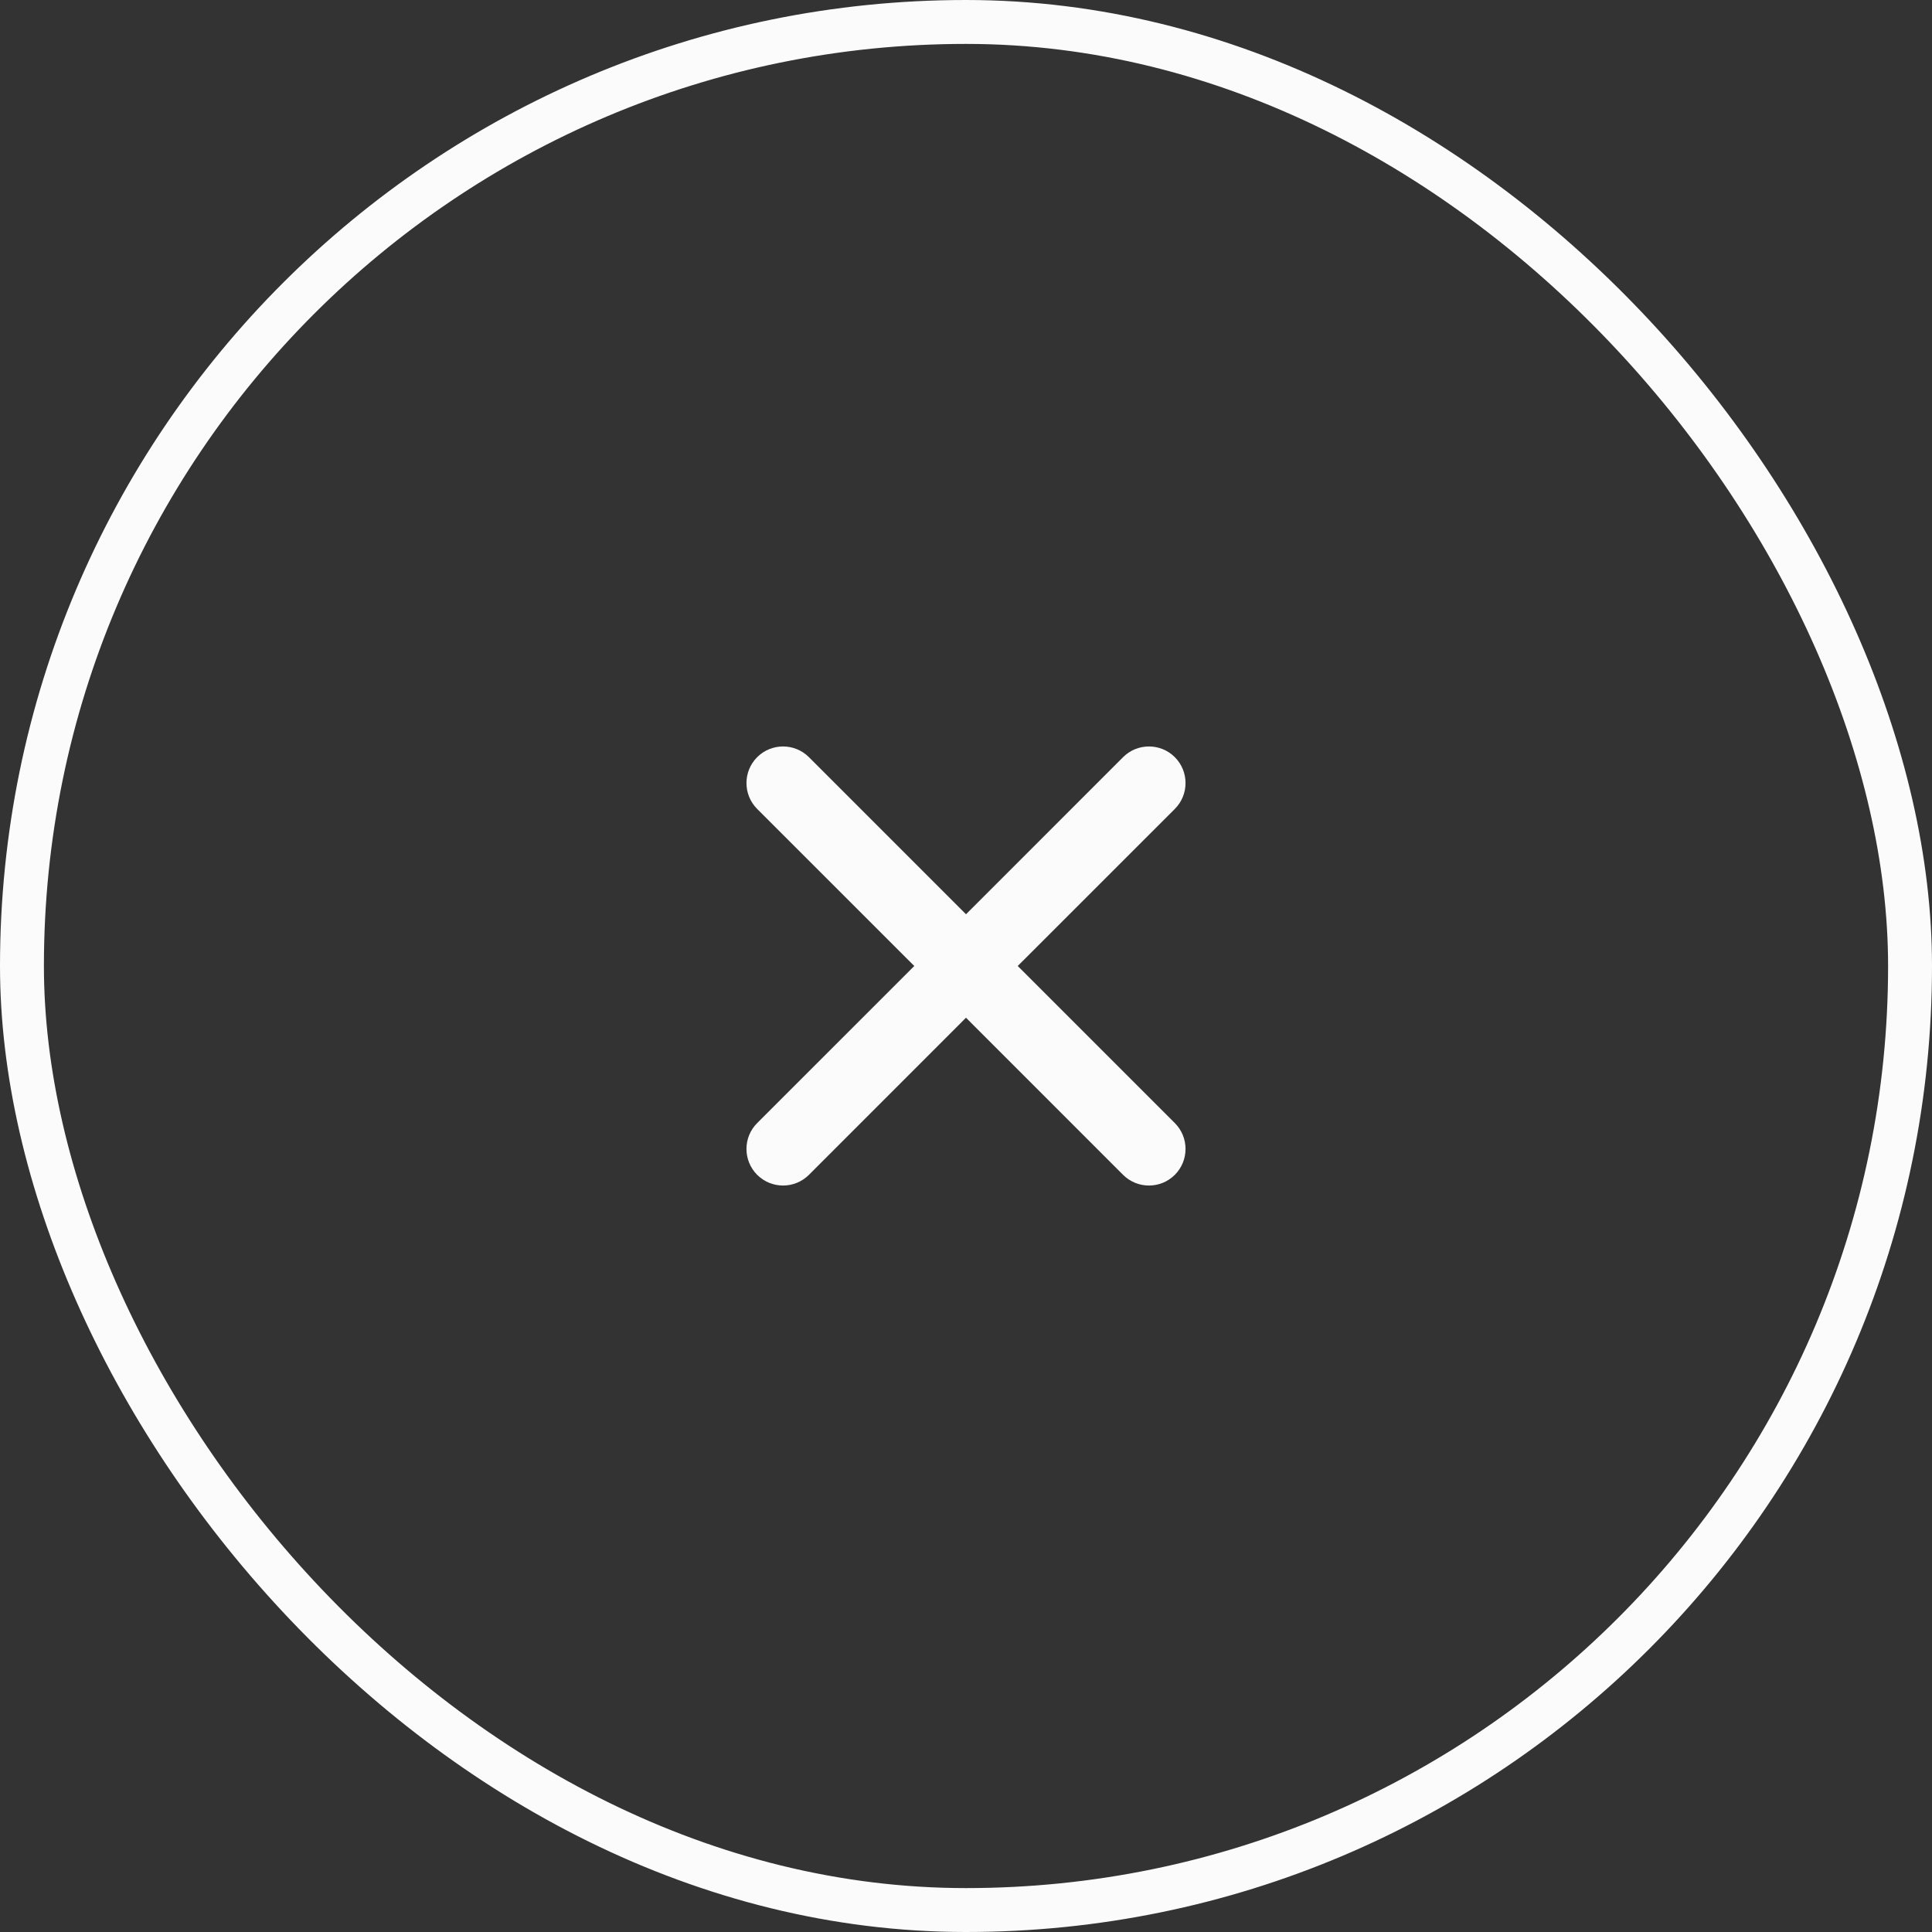
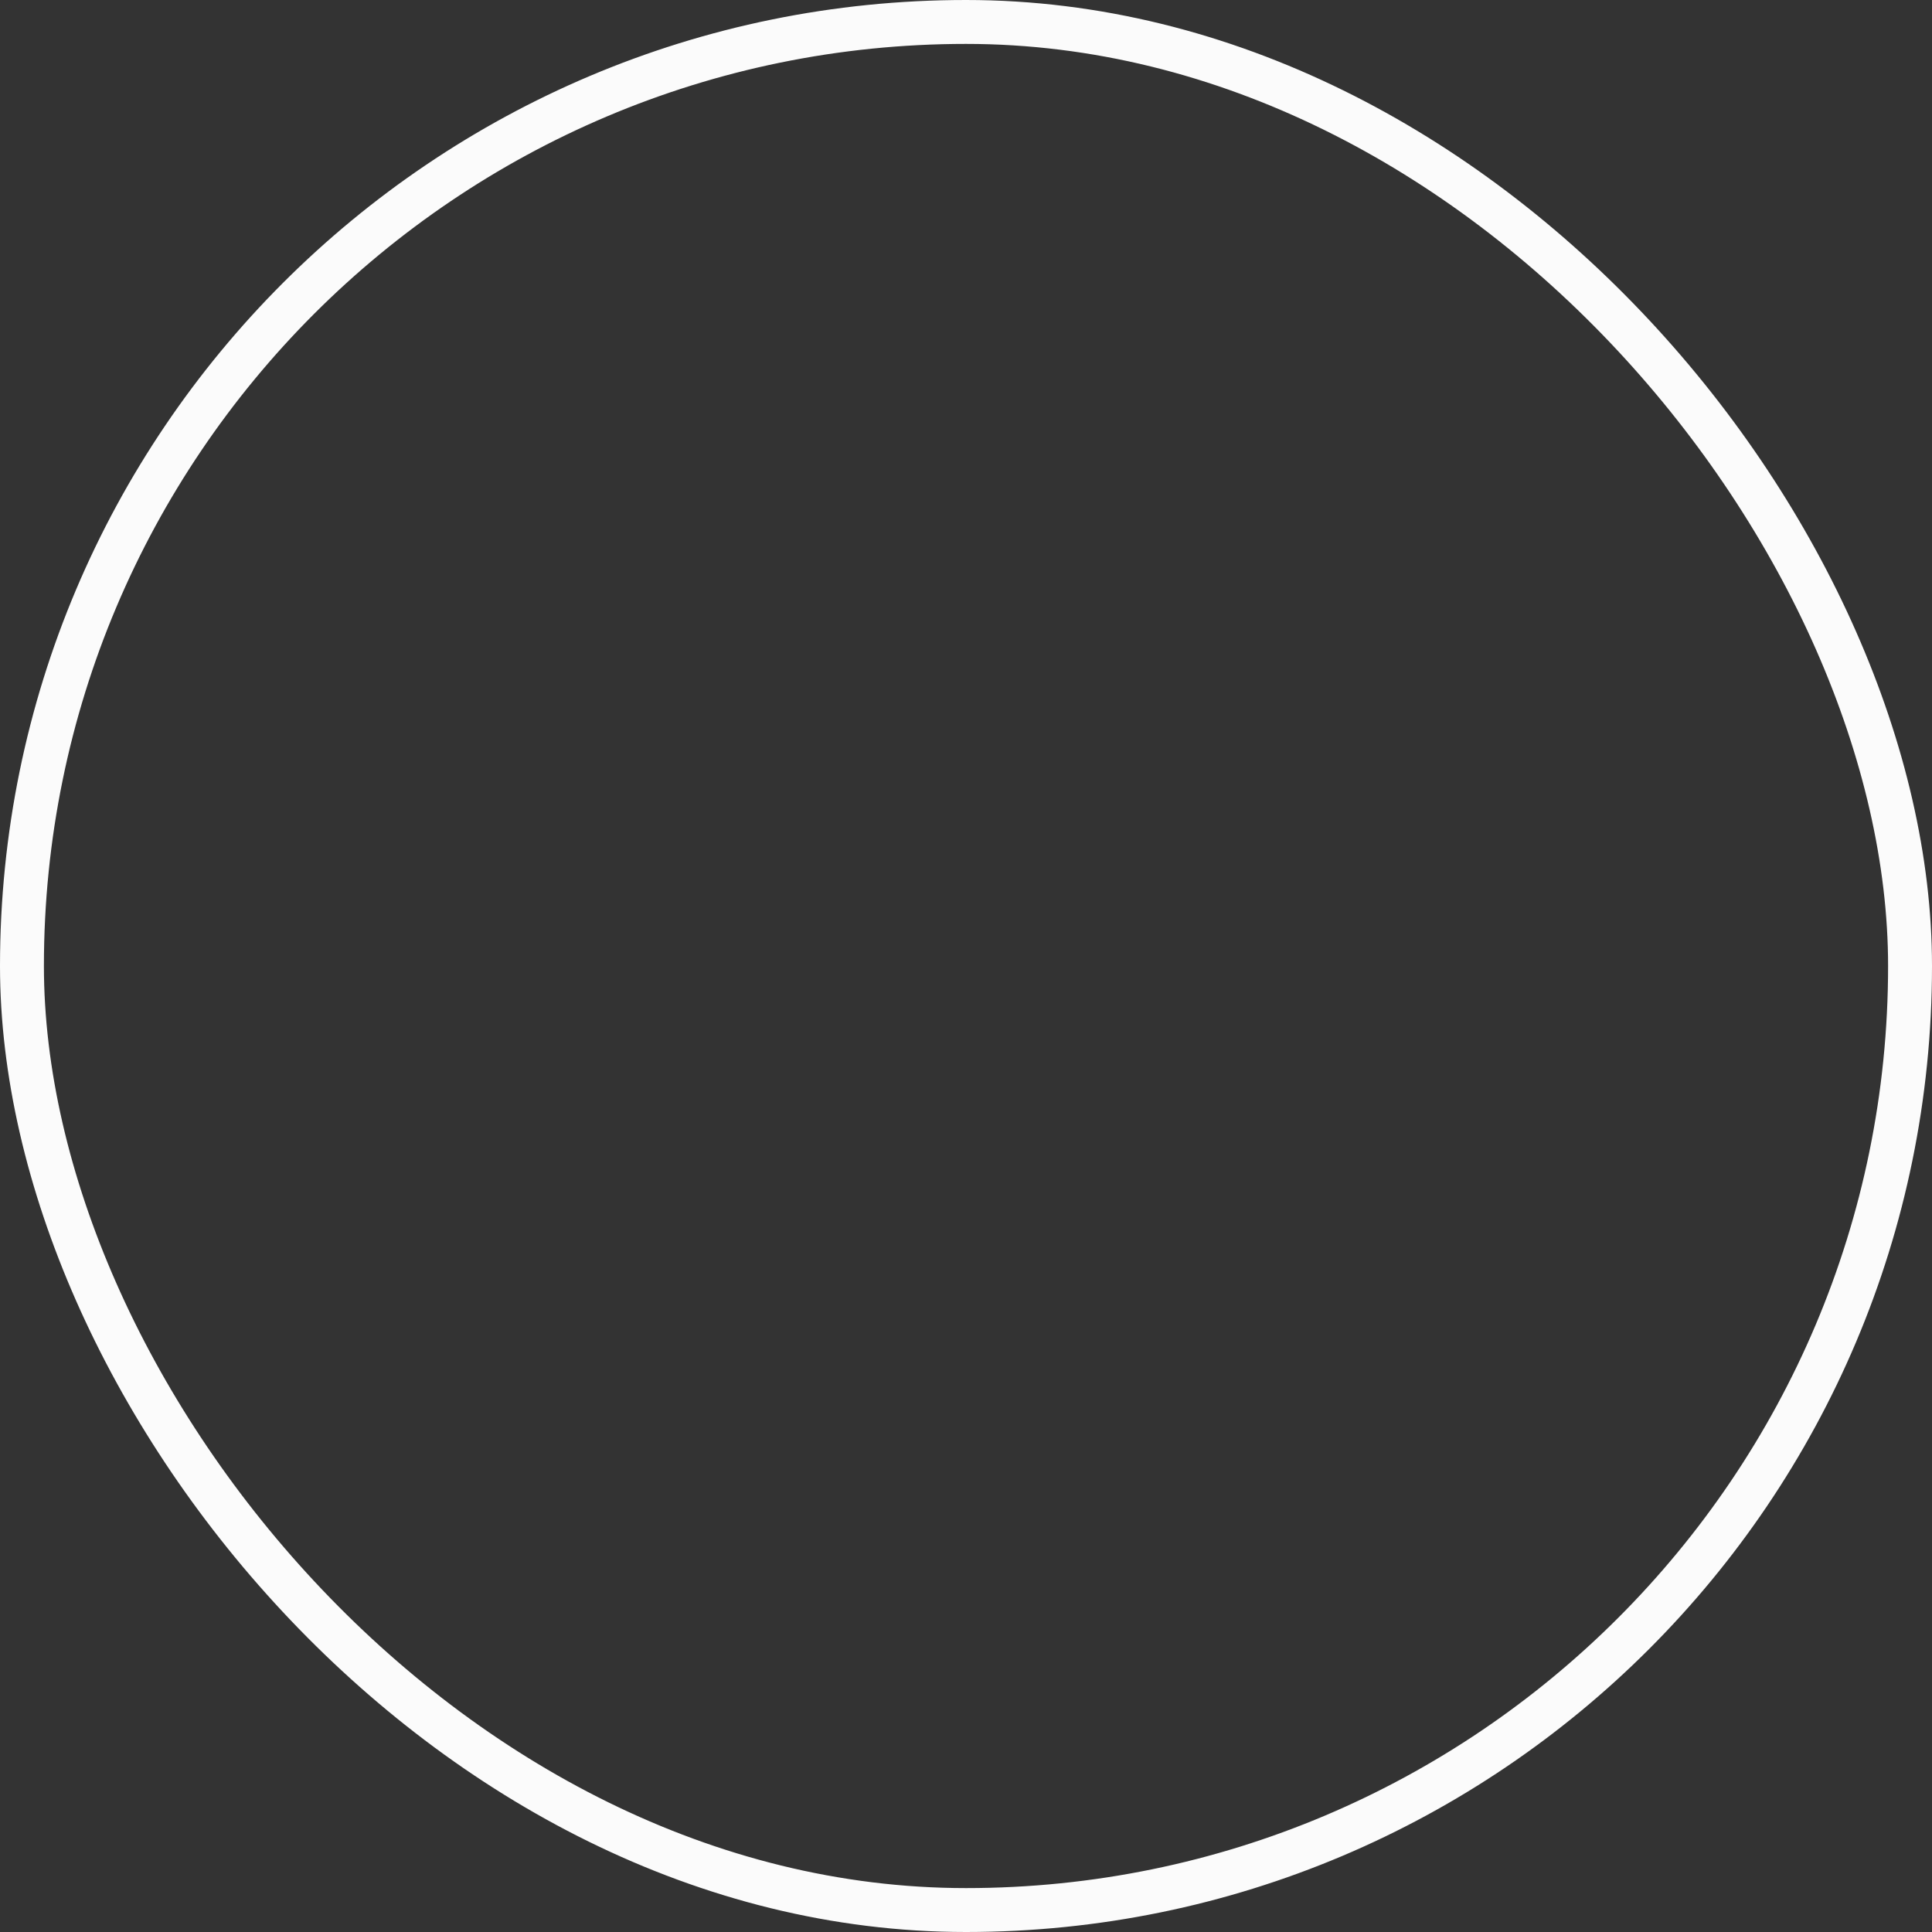
<svg xmlns="http://www.w3.org/2000/svg" width="44" height="44" viewBox="0 0 44 44" fill="none">
  <rect x="0" y="0" width="44" height="44" fill="#333333" stroke="none" />
  <rect x="0.5" y="0.5" width="43" height="43" rx="21.5" stroke="#FBFBFB" />
-   <path d="M26.756 18.423C27.081 18.097 27.081 17.57 26.756 17.244C26.43 16.919 25.903 16.919 25.577 17.244L22 20.822L18.423 17.244C18.097 16.919 17.57 16.919 17.244 17.244C16.919 17.57 16.919 18.097 17.244 18.423L20.822 22L17.244 25.577C16.919 25.903 16.919 26.43 17.244 26.756C17.57 27.081 18.097 27.081 18.423 26.756L22 23.178L25.577 26.756C25.903 27.081 26.43 27.081 26.756 26.756C27.081 26.43 27.081 25.903 26.756 25.577L23.178 22L26.756 18.423Z" fill="#FBFBFB" />
</svg>